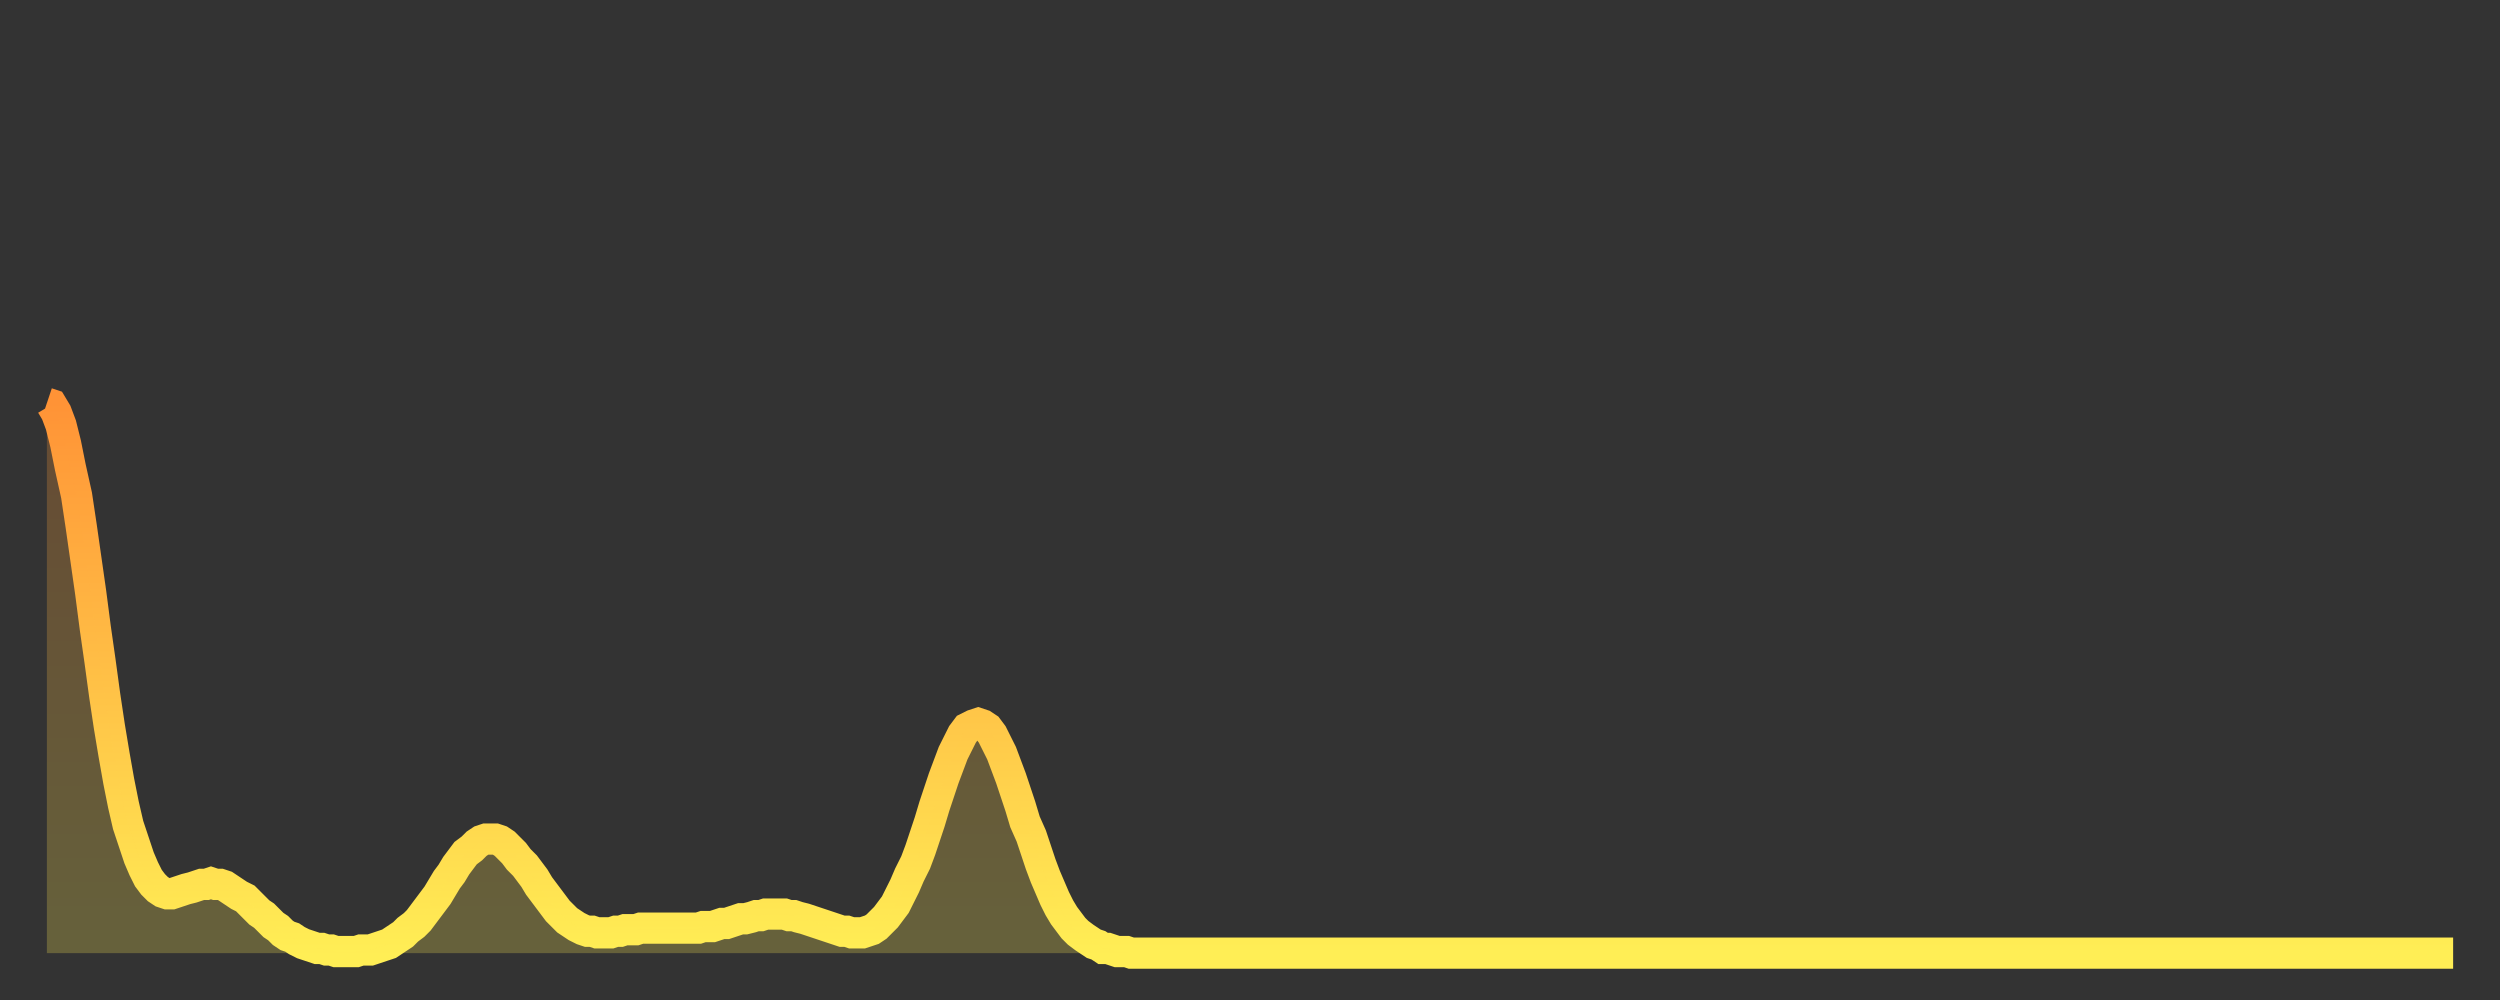
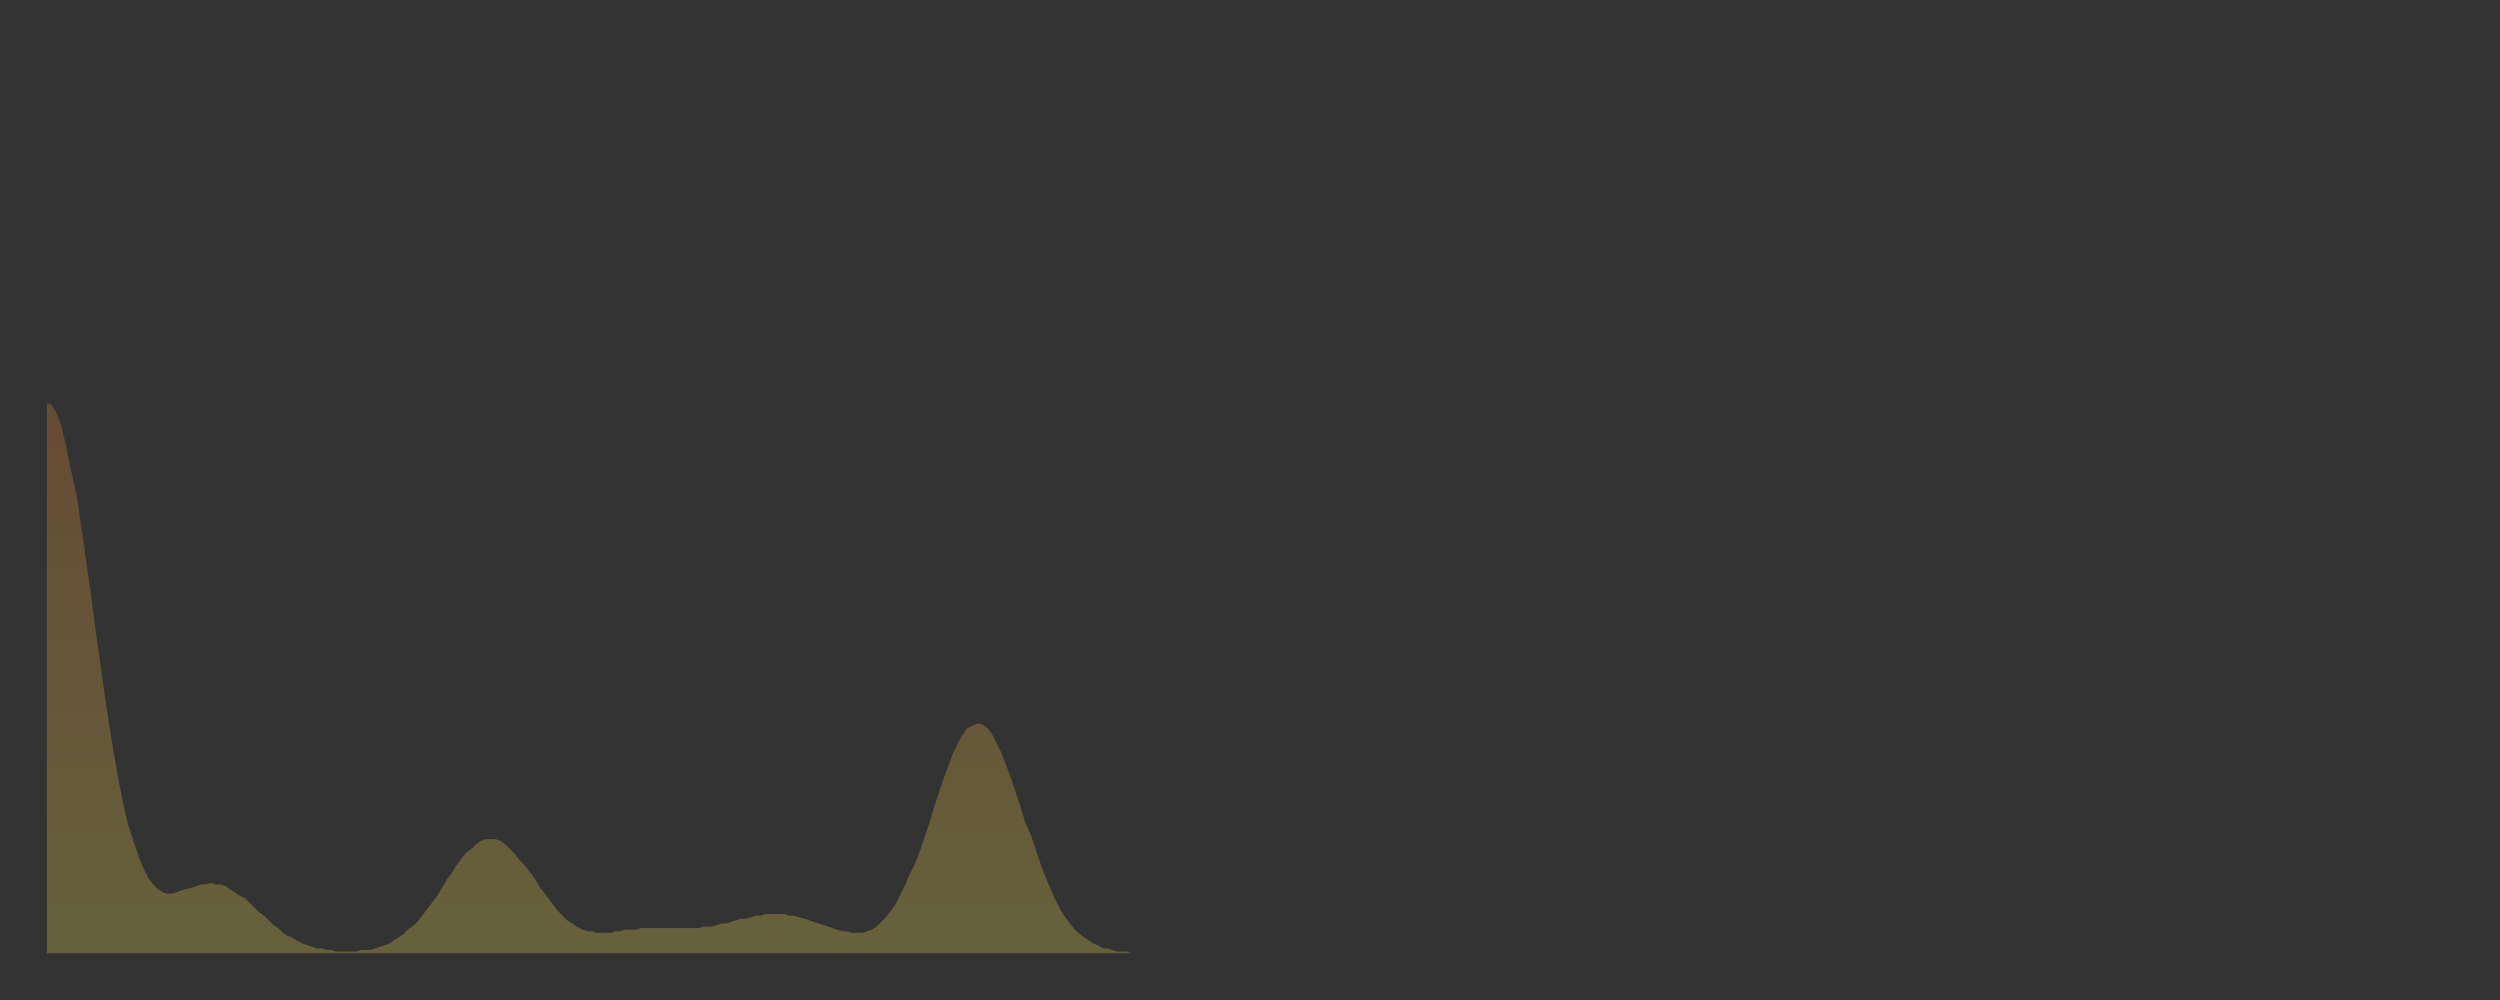
<svg xmlns="http://www.w3.org/2000/svg" baseProfile="full" height="64" version="1.1" width="160">
  <rect width="100%" height="100%" fill="#333333" stroke="none" />
  <defs>
    <linearGradient id="id90176" x1="0" x2="0" y1="0" y2="1">
      <stop offset="0%" stop-color="#ff9336" />
      <stop offset="50%" stop-color="#ffc046" />
      <stop offset="100%" stop-color="#ffee55" />
    </linearGradient>
  </defs>
  <g transform="translate(3,3)">
    <g>
-       <path d="M 0.0 22.8 0.3 22.9 0.6 23.4 0.9 24.2 1.2 25.4 1.5 26.9 1.9 28.7 2.2 30.7 2.5 32.8 2.8 34.9 3.1 37.2 3.4 39.3 3.7 41.5 4.0 43.5 4.3 45.3 4.6 47.0 4.9 48.5 5.2 49.8 5.6 51.0 5.9 51.9 6.2 52.6 6.5 53.2 6.8 53.6 7.1 53.9 7.4 54.1 7.7 54.2 8.0 54.2 8.3 54.1 8.6 54.0 8.9 53.9 9.3 53.8 9.6 53.7 9.9 53.6 10.2 53.6 10.5 53.5 10.8 53.6 11.1 53.6 11.4 53.7 11.7 53.9 12.0 54.1 12.3 54.3 12.7 54.5 13.0 54.8 13.3 55.1 13.6 55.4 13.9 55.6 14.2 55.9 14.5 56.2 14.8 56.4 15.1 56.7 15.4 56.9 15.7 57.0 16.0 57.2 16.4 57.4 16.7 57.5 17.0 57.6 17.3 57.7 17.6 57.7 17.9 57.8 18.2 57.8 18.5 57.9 18.8 57.9 19.1 57.9 19.4 57.9 19.8 57.9 20.1 57.8 20.4 57.8 20.7 57.8 21.0 57.7 21.3 57.6 21.6 57.5 21.9 57.4 22.2 57.2 22.5 57.0 22.8 56.8 23.1 56.5 23.5 56.2 23.8 55.9 24.1 55.5 24.4 55.1 24.7 54.7 25.0 54.3 25.3 53.8 25.6 53.3 25.9 52.9 26.2 52.4 26.5 52.0 26.8 51.6 27.2 51.3 27.5 51.0 27.8 50.8 28.1 50.7 28.4 50.7 28.7 50.7 29.0 50.8 29.3 51.0 29.6 51.3 29.9 51.6 30.2 52.0 30.6 52.4 30.9 52.8 31.2 53.2 31.5 53.7 31.8 54.1 32.1 54.5 32.4 54.9 32.7 55.3 33.0 55.6 33.3 55.9 33.6 56.1 33.9 56.3 34.3 56.5 34.6 56.6 34.9 56.6 35.2 56.7 35.5 56.7 35.8 56.7 36.1 56.7 36.4 56.6 36.7 56.6 37.0 56.5 37.3 56.5 37.7 56.5 38.0 56.4 38.3 56.4 38.6 56.4 38.9 56.4 39.2 56.4 39.5 56.4 39.8 56.4 40.1 56.4 40.4 56.4 40.7 56.4 41.0 56.4 41.4 56.4 41.7 56.4 42.0 56.3 42.3 56.3 42.6 56.3 42.9 56.2 43.2 56.1 43.5 56.1 43.8 56.0 44.1 55.9 44.4 55.8 44.7 55.8 45.1 55.7 45.4 55.6 45.7 55.6 46.0 55.5 46.3 55.5 46.6 55.5 46.9 55.5 47.2 55.5 47.5 55.6 47.8 55.6 48.1 55.7 48.5 55.8 48.8 55.9 49.1 56.0 49.4 56.1 49.7 56.2 50.0 56.3 50.3 56.4 50.6 56.5 50.9 56.6 51.2 56.6 51.5 56.7 51.8 56.7 52.2 56.7 52.5 56.6 52.8 56.5 53.1 56.3 53.4 56.0 53.7 55.7 54.0 55.3 54.3 54.9 54.6 54.3 54.9 53.7 55.2 53.0 55.6 52.2 55.9 51.4 56.2 50.5 56.5 49.6 56.8 48.6 57.1 47.7 57.4 46.8 57.7 46.0 58.0 45.2 58.3 44.6 58.6 44.0 58.9 43.6 59.3 43.4 59.6 43.3 59.9 43.4 60.2 43.6 60.5 44.0 60.8 44.6 61.1 45.2 61.4 46.0 61.7 46.8 62.0 47.7 62.3 48.6 62.6 49.6 63.0 50.5 63.3 51.4 63.6 52.3 63.9 53.1 64.2 53.8 64.5 54.5 64.8 55.1 65.1 55.6 65.4 56.0 65.7 56.4 66.0 56.7 66.4 57.0 66.7 57.2 67.0 57.4 67.3 57.5 67.6 57.7 67.9 57.7 68.2 57.8 68.5 57.9 68.8 57.9 69.1 57.9 69.4 58.0 69.7 58.0 70.1 58.0 70.4 58.0 70.7 58.0 71.0 58.0 71.3 58.0 71.6 58.0 71.9 58.0 72.2 58.0 72.5 58.0 72.8 58.0 73.1 58.0 73.5 58.0 73.8 58.0 74.1 58.0 74.4 58.0 74.7 58.0 75.0 58.0 75.3 58.0 75.6 58.0 75.9 58.0 76.2 58.0 76.5 58.0 76.8 58.0 77.2 58.0 77.5 58.0 77.8 58.0 78.1 58.0 78.4 58.0 78.7 58.0 79.0 58.0 79.3 58.0 79.6 58.0 79.9 58.0 80.2 58.0 80.5 58.0 80.9 58.0 81.2 58.0 81.5 58.0 81.8 58.0 82.1 58.0 82.4 58.0 82.7 58.0 83.0 58.0 83.3 58.0 83.6 58.0 83.9 58.0 84.3 58.0 84.6 58.0 84.9 58.0 85.2 58.0 85.5 58.0 85.8 58.0 86.1 58.0 86.4 58.0 86.7 58.0 87.0 58.0 87.3 58.0 87.6 58.0 88.0 58.0 88.3 58.0 88.6 58.0 88.9 58.0 89.2 58.0 89.5 58.0 89.8 58.0 90.1 58.0 90.4 58.0 90.7 58.0 91.0 58.0 91.4 58.0 91.7 58.0 92.0 58.0 92.3 58.0 92.6 58.0 92.9 58.0 93.2 58.0 93.5 58.0 93.8 58.0 94.1 58.0 94.4 58.0 94.7 58.0 95.1 58.0 95.4 58.0 95.7 58.0 96.0 58.0 96.3 58.0 96.6 58.0 96.9 58.0 97.2 58.0 97.5 58.0 97.8 58.0 98.1 58.0 98.4 58.0 98.8 58.0 99.1 58.0 99.4 58.0 99.7 58.0 100.0 58.0 100.3 58.0 100.6 58.0 100.9 58.0 101.2 58.0 101.5 58.0 101.8 58.0 102.2 58.0 102.5 58.0 102.8 58.0 103.1 58.0 103.4 58.0 103.7 58.0 104.0 58.0 104.3 58.0 104.6 58.0 104.9 58.0 105.2 58.0 105.5 58.0 105.9 58.0 106.2 58.0 106.5 58.0 106.8 58.0 107.1 58.0 107.4 58.0 107.7 58.0 108.0 58.0 108.3 58.0 108.6 58.0 108.9 58.0 109.3 58.0 109.6 58.0 109.9 58.0 110.2 58.0 110.5 58.0 110.8 58.0 111.1 58.0 111.4 58.0 111.7 58.0 112.0 58.0 112.3 58.0 112.6 58.0 113.0 58.0 113.3 58.0 113.6 58.0 113.9 58.0 114.2 58.0 114.5 58.0 114.8 58.0 115.1 58.0 115.4 58.0 115.7 58.0 116.0 58.0 116.3 58.0 116.7 58.0 117.0 58.0 117.3 58.0 117.6 58.0 117.9 58.0 118.2 58.0 118.5 58.0 118.8 58.0 119.1 58.0 119.4 58.0 119.7 58.0 120.1 58.0 120.4 58.0 120.7 58.0 121.0 58.0 121.3 58.0 121.6 58.0 121.9 58.0 122.2 58.0 122.5 58.0 122.8 58.0 123.1 58.0 123.4 58.0 123.8 58.0 124.1 58.0 124.4 58.0 124.7 58.0 125.0 58.0 125.3 58.0 125.6 58.0 125.9 58.0 126.2 58.0 126.5 58.0 126.8 58.0 127.2 58.0 127.5 58.0 127.8 58.0 128.1 58.0 128.4 58.0 128.7 58.0 129.0 58.0 129.3 58.0 129.6 58.0 129.9 58.0 130.2 58.0 130.5 58.0 130.9 58.0 131.2 58.0 131.5 58.0 131.8 58.0 132.1 58.0 132.4 58.0 132.7 58.0 133.0 58.0 133.3 58.0 133.6 58.0 133.9 58.0 134.2 58.0 134.6 58.0 134.9 58.0 135.2 58.0 135.5 58.0 135.8 58.0 136.1 58.0 136.4 58.0 136.7 58.0 137.0 58.0 137.3 58.0 137.6 58.0 138.0 58.0 138.3 58.0 138.6 58.0 138.9 58.0 139.2 58.0 139.5 58.0 139.8 58.0 140.1 58.0 140.4 58.0 140.7 58.0 141.0 58.0 141.3 58.0 141.7 58.0 142.0 58.0 142.3 58.0 142.6 58.0 142.9 58.0 143.2 58.0 143.5 58.0 143.8 58.0 144.1 58.0 144.4 58.0 144.7 58.0 145.1 58.0 145.4 58.0 145.7 58.0 146.0 58.0 146.3 58.0 146.6 58.0 146.9 58.0 147.2 58.0 147.5 58.0 147.8 58.0 148.1 58.0 148.4 58.0 148.8 58.0 149.1 58.0 149.4 58.0 149.7 58.0 150.0 58.0 150.3 58.0 150.6 58.0 150.9 58.0 151.2 58.0 151.5 58.0 151.8 58.0 152.1 58.0 152.5 58.0 152.8 58.0 153.1 58.0 153.4 58.0 153.7 58.0 154.0 58.0" fill="none" id="graph-curve" opacity="1" stroke="url(#id90176)" stroke-width="2" />
      <path d="M 0 58 L 0.0 22.8 0.3 22.9 0.6 23.4 0.9 24.2 1.2 25.4 1.5 26.9 1.9 28.7 2.2 30.7 2.5 32.8 2.8 34.9 3.1 37.2 3.4 39.3 3.7 41.5 4.0 43.5 4.3 45.3 4.6 47.0 4.9 48.5 5.2 49.8 5.6 51.0 5.9 51.9 6.2 52.6 6.5 53.2 6.8 53.6 7.1 53.9 7.4 54.1 7.7 54.2 8.0 54.2 8.3 54.1 8.6 54.0 8.9 53.9 9.3 53.8 9.6 53.7 9.9 53.6 10.2 53.6 10.5 53.5 10.8 53.6 11.1 53.6 11.4 53.7 11.7 53.9 12.0 54.1 12.3 54.3 12.7 54.5 13.0 54.8 13.3 55.1 13.6 55.4 13.9 55.6 14.2 55.9 14.5 56.2 14.8 56.4 15.1 56.7 15.4 56.9 15.7 57.0 16.0 57.2 16.4 57.4 16.7 57.5 17.0 57.6 17.3 57.7 17.6 57.7 17.9 57.8 18.2 57.8 18.5 57.9 18.8 57.9 19.1 57.9 19.4 57.9 19.8 57.9 20.1 57.8 20.4 57.8 20.7 57.8 21.0 57.7 21.3 57.6 21.6 57.5 21.9 57.4 22.2 57.2 22.5 57.0 22.8 56.8 23.1 56.5 23.5 56.2 23.8 55.9 24.1 55.5 24.4 55.1 24.7 54.7 25.0 54.3 25.3 53.8 25.6 53.3 25.9 52.9 26.2 52.4 26.5 52.0 26.8 51.6 27.2 51.3 27.5 51.0 27.8 50.8 28.1 50.7 28.4 50.7 28.7 50.7 29.0 50.8 29.3 51.0 29.6 51.3 29.9 51.6 30.2 52.0 30.6 52.4 30.9 52.8 31.2 53.2 31.5 53.7 31.8 54.1 32.1 54.5 32.4 54.9 32.7 55.3 33.0 55.6 33.3 55.9 33.6 56.1 33.9 56.3 34.3 56.5 34.6 56.6 34.9 56.6 35.2 56.7 35.5 56.7 35.8 56.7 36.1 56.7 36.4 56.6 36.7 56.6 37.0 56.5 37.3 56.5 37.7 56.5 38.0 56.4 38.3 56.4 38.6 56.4 38.9 56.4 39.2 56.4 39.5 56.4 39.8 56.4 40.1 56.4 40.4 56.4 40.7 56.4 41.0 56.4 41.4 56.4 41.7 56.4 42.0 56.3 42.3 56.3 42.6 56.3 42.9 56.2 43.2 56.1 43.5 56.1 43.8 56.0 44.1 55.9 44.4 55.8 44.7 55.8 45.1 55.7 45.4 55.6 45.7 55.6 46.0 55.5 46.3 55.5 46.6 55.5 46.9 55.5 47.2 55.5 47.5 55.6 47.8 55.6 48.1 55.7 48.5 55.8 48.8 55.9 49.1 56.0 49.4 56.1 49.7 56.2 50.0 56.3 50.3 56.4 50.6 56.5 50.9 56.6 51.2 56.6 51.5 56.7 51.8 56.7 52.2 56.7 52.5 56.6 52.8 56.5 53.1 56.3 53.4 56.0 53.7 55.7 54.0 55.3 54.3 54.9 54.6 54.3 54.9 53.7 55.2 53.0 55.6 52.2 55.9 51.4 56.2 50.5 56.5 49.6 56.8 48.6 57.1 47.7 57.4 46.8 57.7 46.0 58.0 45.2 58.3 44.6 58.6 44.0 58.9 43.6 59.3 43.4 59.6 43.3 59.9 43.4 60.2 43.6 60.5 44.0 60.8 44.6 61.1 45.2 61.4 46.0 61.7 46.8 62.0 47.7 62.3 48.6 62.6 49.6 63.0 50.5 63.3 51.4 63.6 52.3 63.9 53.1 64.2 53.8 64.5 54.5 64.8 55.1 65.1 55.6 65.4 56.0 65.7 56.4 66.0 56.7 66.4 57.0 66.7 57.2 67.0 57.4 67.3 57.5 67.6 57.7 67.9 57.7 68.2 57.8 68.5 57.9 68.8 57.9 69.1 57.9 69.4 58.0 69.7 58.0 70.1 58.0 70.4 58.0 70.7 58.0 71.0 58.0 71.3 58.0 71.6 58.0 71.9 58.0 72.2 58.0 72.5 58.0 72.8 58.0 73.1 58.0 73.5 58.0 73.8 58.0 74.1 58.0 74.4 58.0 74.7 58.0 75.0 58.0 75.3 58.0 75.6 58.0 75.9 58.0 76.2 58.0 76.5 58.0 76.8 58.0 77.2 58.0 77.5 58.0 77.8 58.0 78.1 58.0 78.4 58.0 78.7 58.0 79.0 58.0 79.3 58.0 79.6 58.0 79.9 58.0 80.2 58.0 80.5 58.0 80.9 58.0 81.2 58.0 81.5 58.0 81.8 58.0 82.1 58.0 82.4 58.0 82.7 58.0 83.0 58.0 83.3 58.0 83.6 58.0 83.9 58.0 84.3 58.0 84.6 58.0 84.9 58.0 85.2 58.0 85.5 58.0 85.8 58.0 86.1 58.0 86.4 58.0 86.7 58.0 87.0 58.0 87.3 58.0 87.6 58.0 88.0 58.0 88.3 58.0 88.6 58.0 88.9 58.0 89.2 58.0 89.5 58.0 89.8 58.0 90.1 58.0 90.4 58.0 90.7 58.0 91.0 58.0 91.4 58.0 91.7 58.0 92.0 58.0 92.3 58.0 92.6 58.0 92.9 58.0 93.2 58.0 93.5 58.0 93.8 58.0 94.1 58.0 94.4 58.0 94.7 58.0 95.1 58.0 95.4 58.0 95.7 58.0 96.0 58.0 96.3 58.0 96.6 58.0 96.9 58.0 97.2 58.0 97.5 58.0 97.8 58.0 98.1 58.0 98.4 58.0 98.8 58.0 99.1 58.0 99.4 58.0 99.7 58.0 100.0 58.0 100.3 58.0 100.6 58.0 100.9 58.0 101.2 58.0 101.5 58.0 101.8 58.0 102.2 58.0 102.5 58.0 102.8 58.0 103.1 58.0 103.4 58.0 103.7 58.0 104.0 58.0 104.3 58.0 104.6 58.0 104.9 58.0 105.2 58.0 105.5 58.0 105.9 58.0 106.2 58.0 106.5 58.0 106.8 58.0 107.1 58.0 107.4 58.0 107.7 58.0 108.0 58.0 108.3 58.0 108.6 58.0 108.9 58.0 109.3 58.0 109.6 58.0 109.9 58.0 110.2 58.0 110.5 58.0 110.8 58.0 111.1 58.0 111.4 58.0 111.7 58.0 112.0 58.0 112.3 58.0 112.6 58.0 113.0 58.0 113.3 58.0 113.6 58.0 113.9 58.0 114.2 58.0 114.5 58.0 114.8 58.0 115.1 58.0 115.4 58.0 115.7 58.0 116.0 58.0 116.3 58.0 116.7 58.0 117.0 58.0 117.3 58.0 117.6 58.0 117.9 58.0 118.2 58.0 118.5 58.0 118.8 58.0 119.1 58.0 119.4 58.0 119.7 58.0 120.1 58.0 120.4 58.0 120.7 58.0 121.0 58.0 121.3 58.0 121.6 58.0 121.9 58.0 122.2 58.0 122.5 58.0 122.8 58.0 123.1 58.0 123.4 58.0 123.8 58.0 124.1 58.0 124.4 58.0 124.7 58.0 125.0 58.0 125.3 58.0 125.6 58.0 125.9 58.0 126.2 58.0 126.5 58.0 126.8 58.0 127.2 58.0 127.5 58.0 127.8 58.0 128.1 58.0 128.4 58.0 128.7 58.0 129.0 58.0 129.3 58.0 129.6 58.0 129.9 58.0 130.2 58.0 130.5 58.0 130.9 58.0 131.2 58.0 131.5 58.0 131.8 58.0 132.1 58.0 132.4 58.0 132.7 58.0 133.0 58.0 133.3 58.0 133.6 58.0 133.9 58.0 134.2 58.0 134.6 58.0 134.9 58.0 135.2 58.0 135.5 58.0 135.8 58.0 136.1 58.0 136.4 58.0 136.7 58.0 137.0 58.0 137.3 58.0 137.6 58.0 138.0 58.0 138.3 58.0 138.6 58.0 138.9 58.0 139.2 58.0 139.5 58.0 139.8 58.0 140.1 58.0 140.4 58.0 140.7 58.0 141.0 58.0 141.3 58.0 141.7 58.0 142.0 58.0 142.3 58.0 142.6 58.0 142.9 58.0 143.2 58.0 143.5 58.0 143.8 58.0 144.1 58.0 144.4 58.0 144.7 58.0 145.1 58.0 145.4 58.0 145.7 58.0 146.0 58.0 146.3 58.0 146.6 58.0 146.9 58.0 147.2 58.0 147.5 58.0 147.8 58.0 148.1 58.0 148.4 58.0 148.8 58.0 149.1 58.0 149.4 58.0 149.7 58.0 150.0 58.0 150.3 58.0 150.6 58.0 150.9 58.0 151.2 58.0 151.5 58.0 151.8 58.0 152.1 58.0 152.5 58.0 152.8 58.0 153.1 58.0 153.4 58.0 153.7 58.0 154.0 58.0 154 58" fill="url(#id90176)" fill-opacity=".25" id="graph-shadow" />
    </g>
  </g>
</svg>